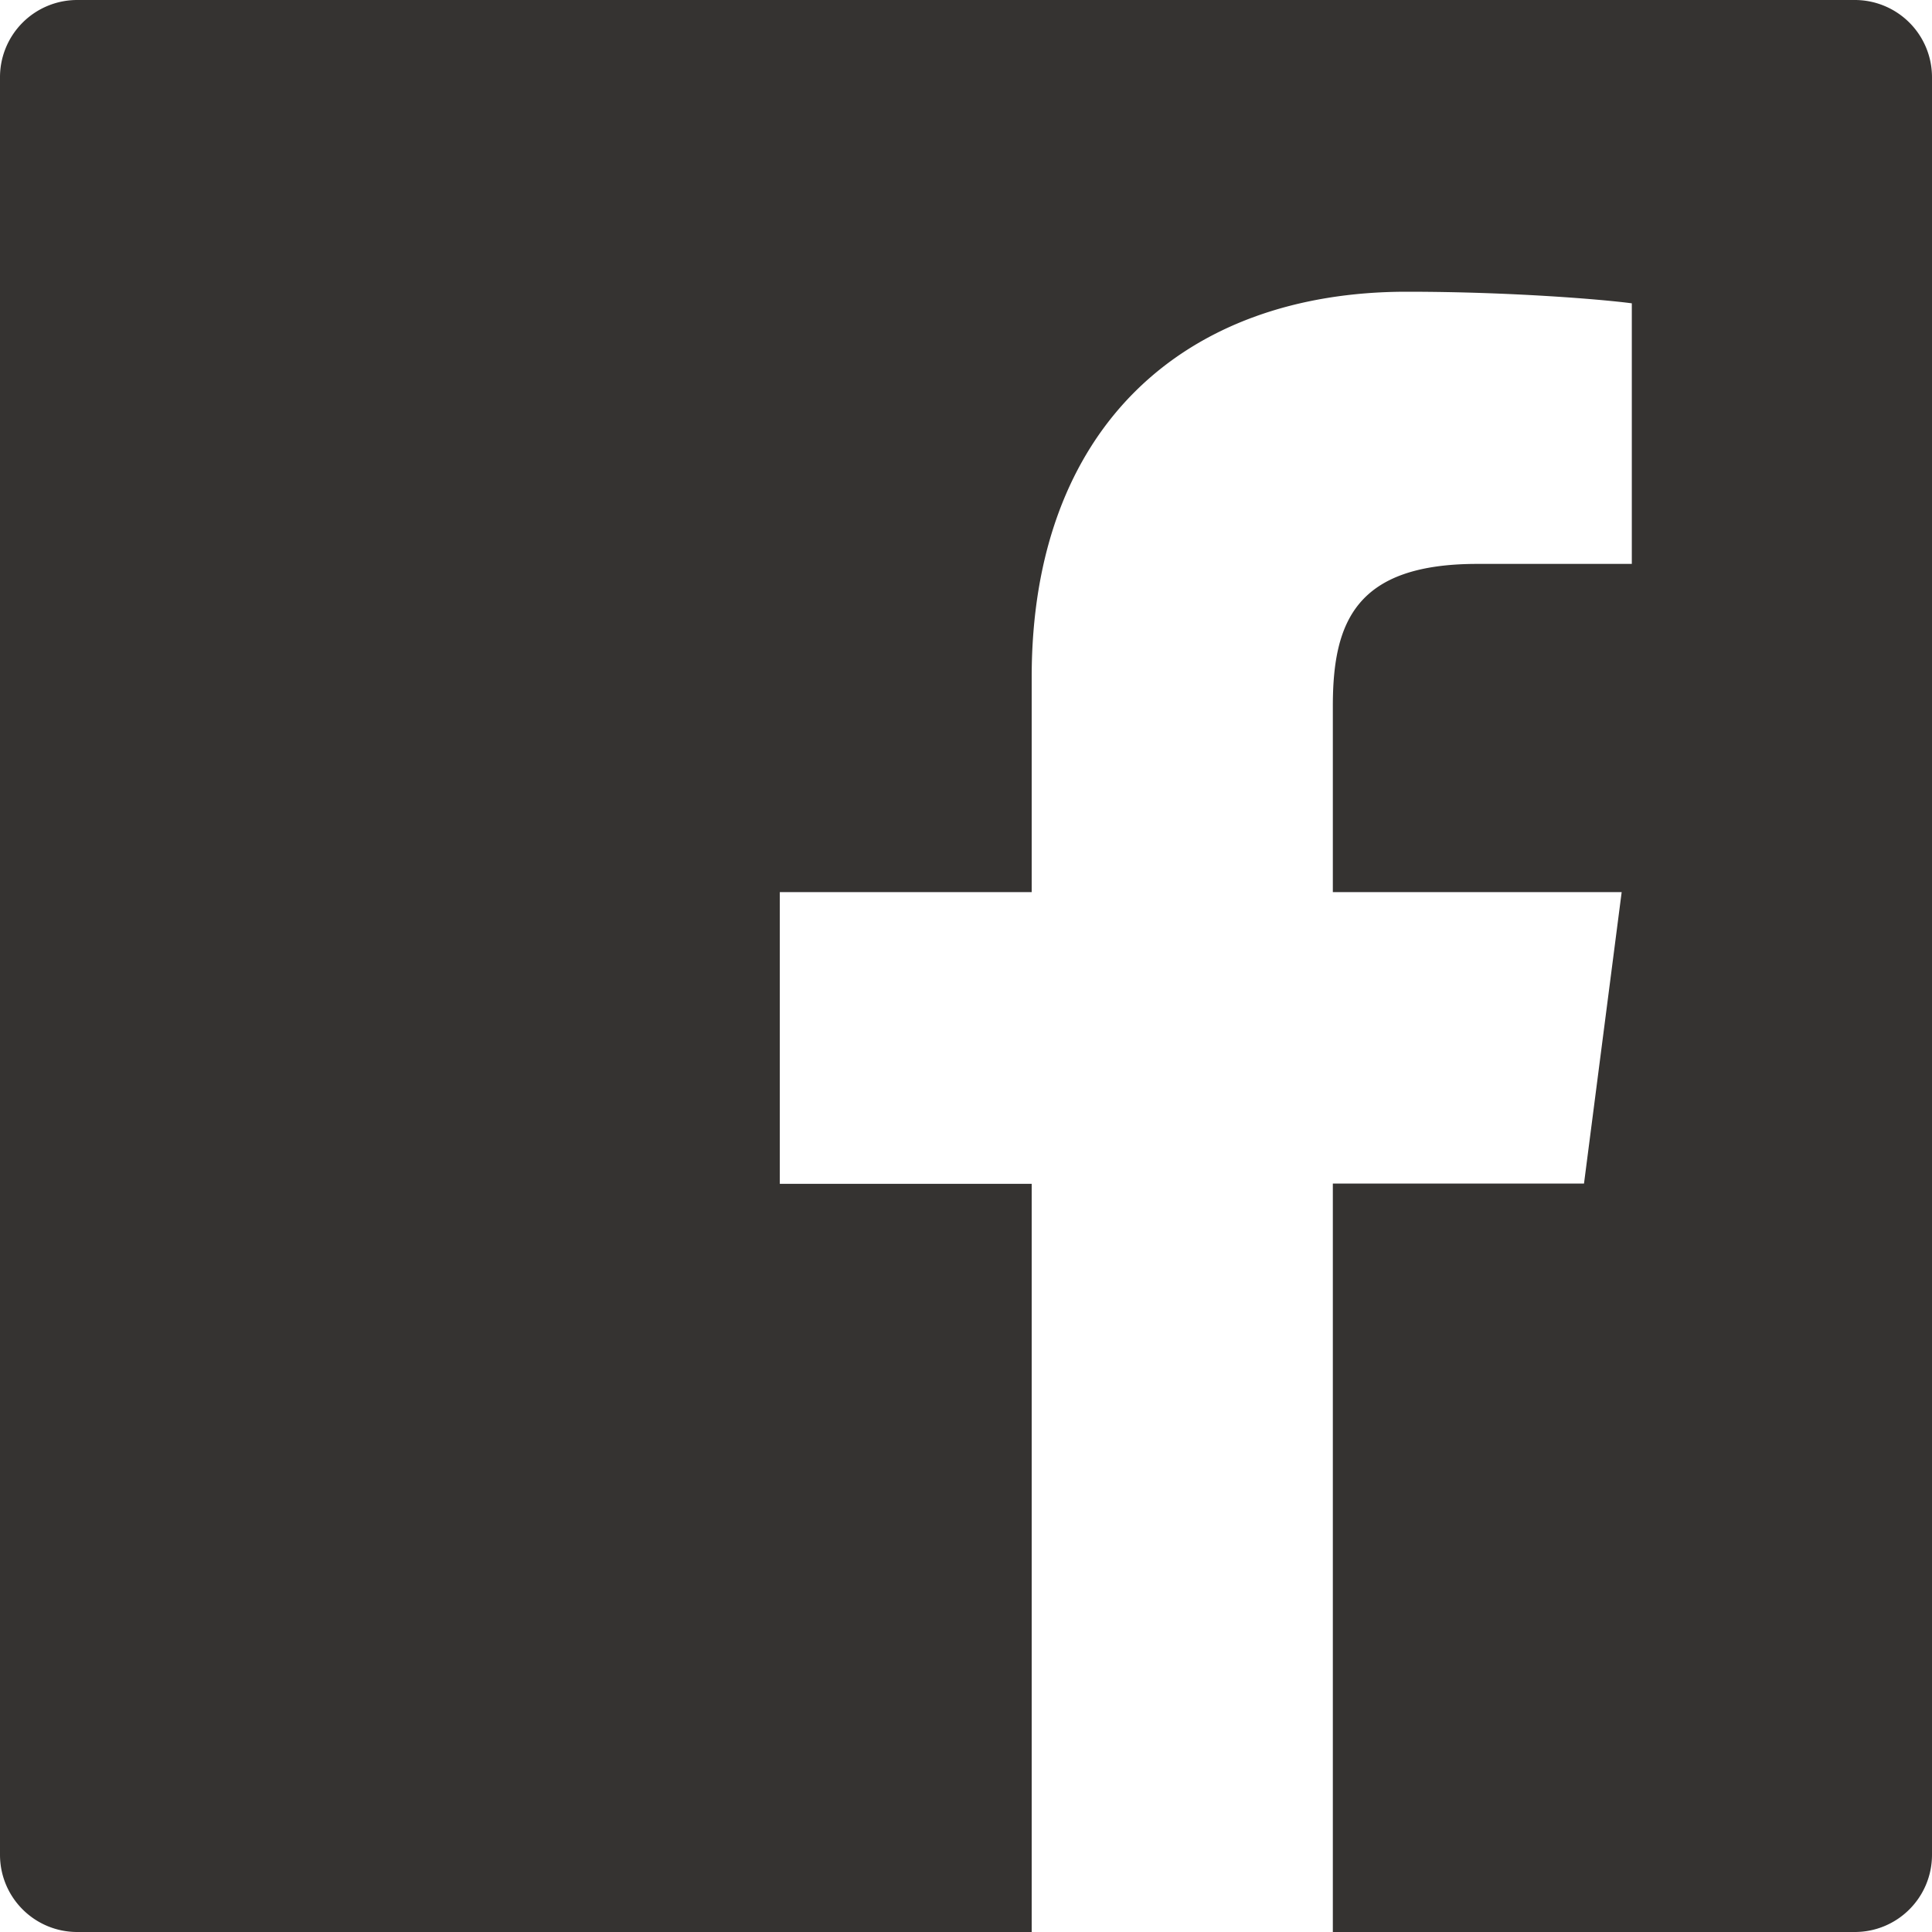
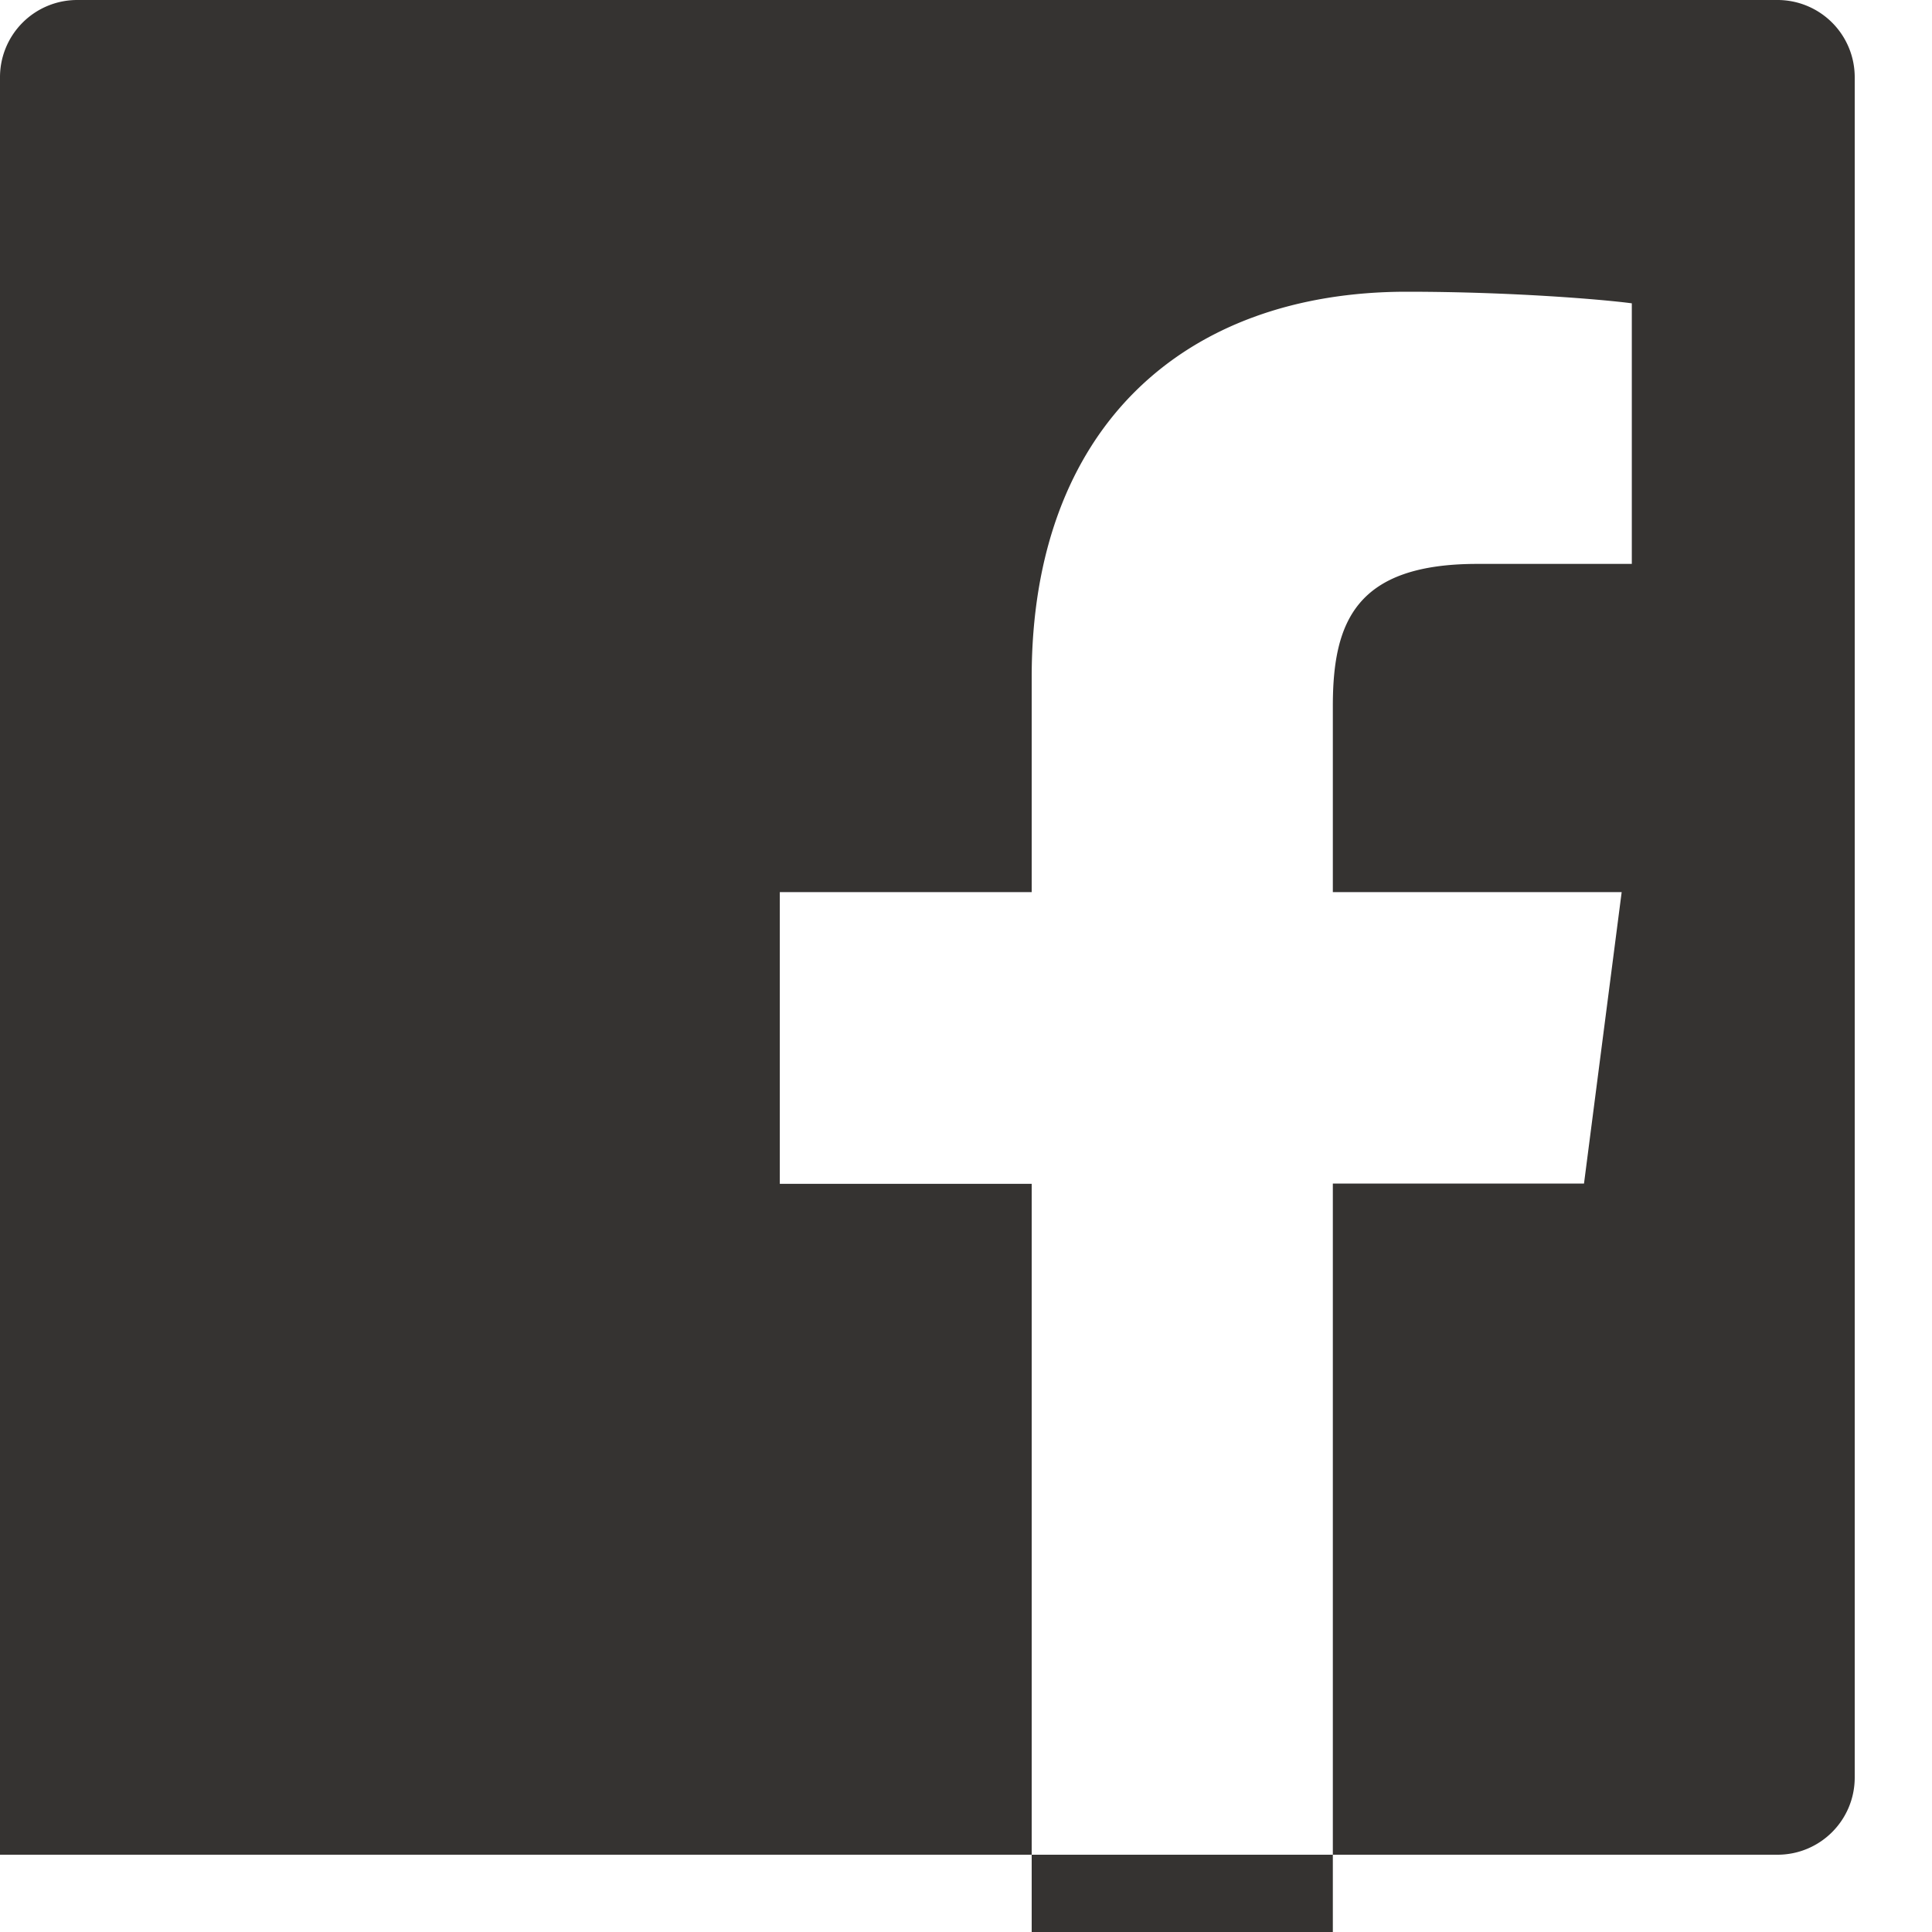
<svg xmlns="http://www.w3.org/2000/svg" width="24" height="24" fill="none">
-   <path d="M23.04 0H.96A.959.959 0 0 0 0 .96v22.08c0 .531.429.96.96.96h22.08c.531 0 .96-.429.96-.96V.96a.959.959 0 0 0-.96-.96zm-2.772 7.005h-1.917c-1.503 0-1.794.714-1.794 1.764v2.313h3.588l-.468 3.621h-3.12V24h-3.741v-9.294H9.687v-3.624h3.129v-2.67c0-3.099 1.893-4.788 4.659-4.788 1.326 0 2.463.099 2.796.144v3.237h-.003z" fill="#353331" />
+   <path d="M23.04 0H.96A.959.959 0 0 0 0 .96v22.08h22.08c.531 0 .96-.429.96-.96V.96a.959.959 0 0 0-.96-.96zm-2.772 7.005h-1.917c-1.503 0-1.794.714-1.794 1.764v2.313h3.588l-.468 3.621h-3.12V24h-3.741v-9.294H9.687v-3.624h3.129v-2.67c0-3.099 1.893-4.788 4.659-4.788 1.326 0 2.463.099 2.796.144v3.237h-.003z" fill="#353331" />
</svg>